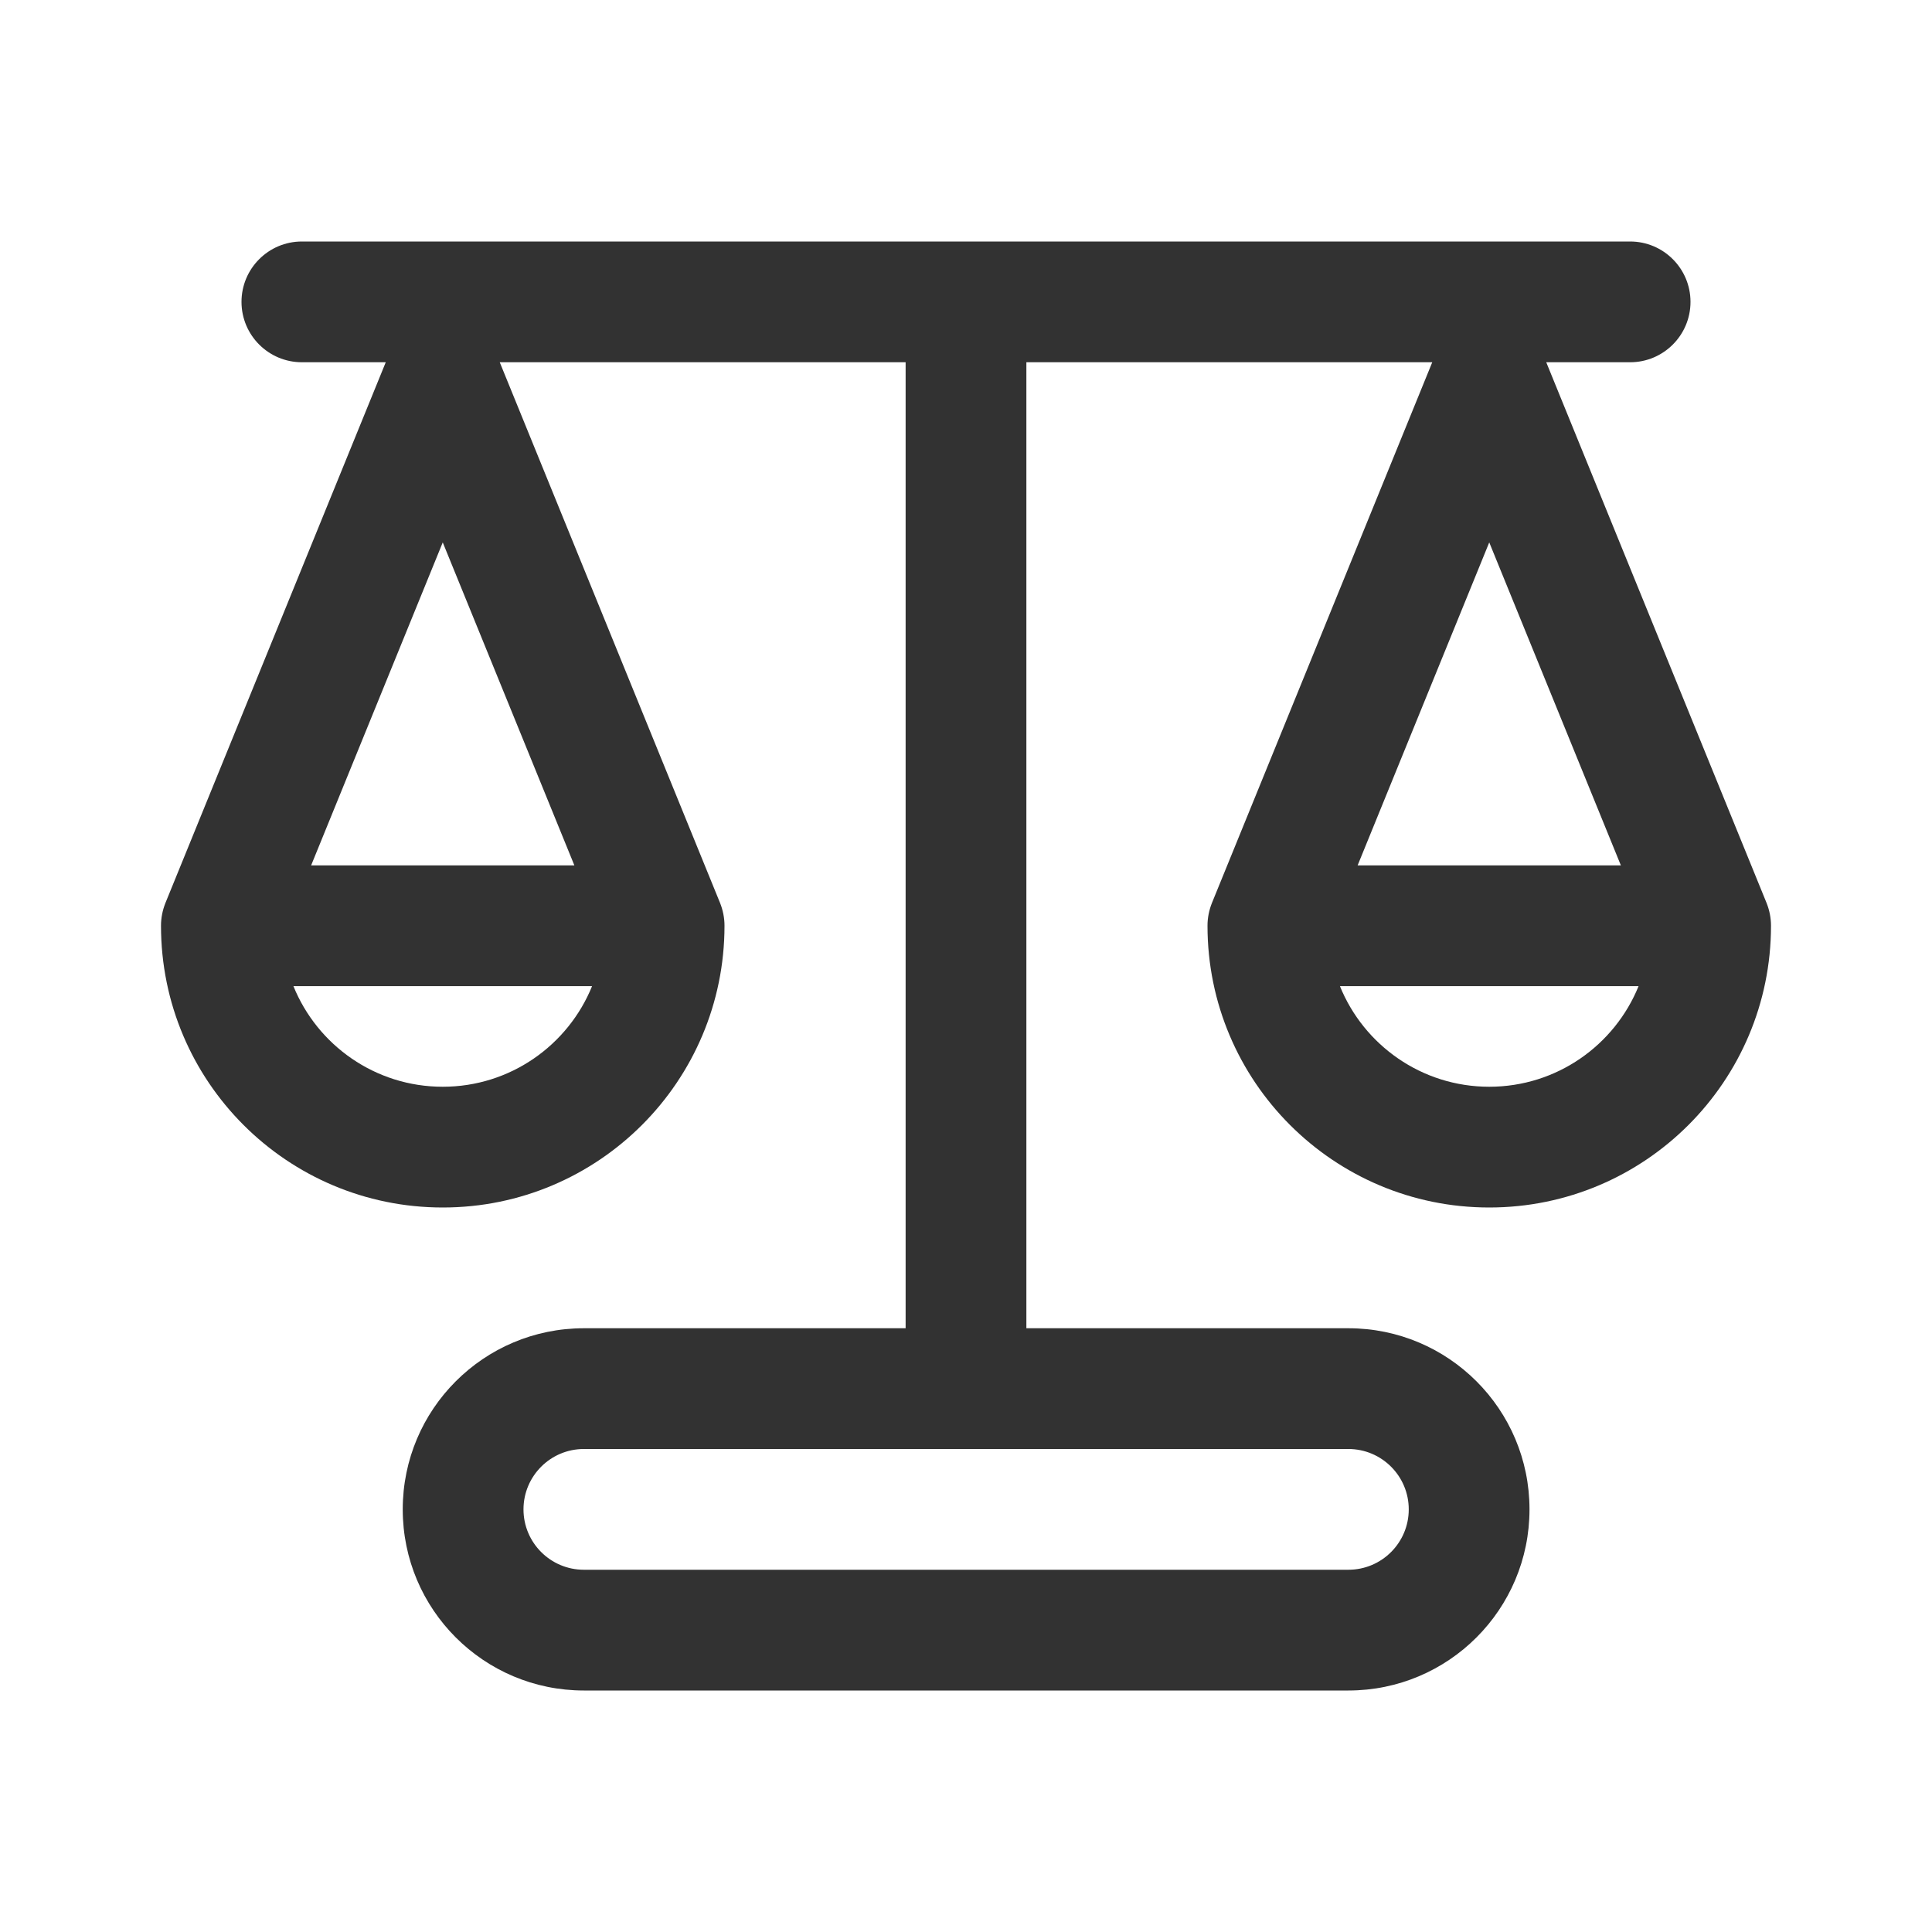
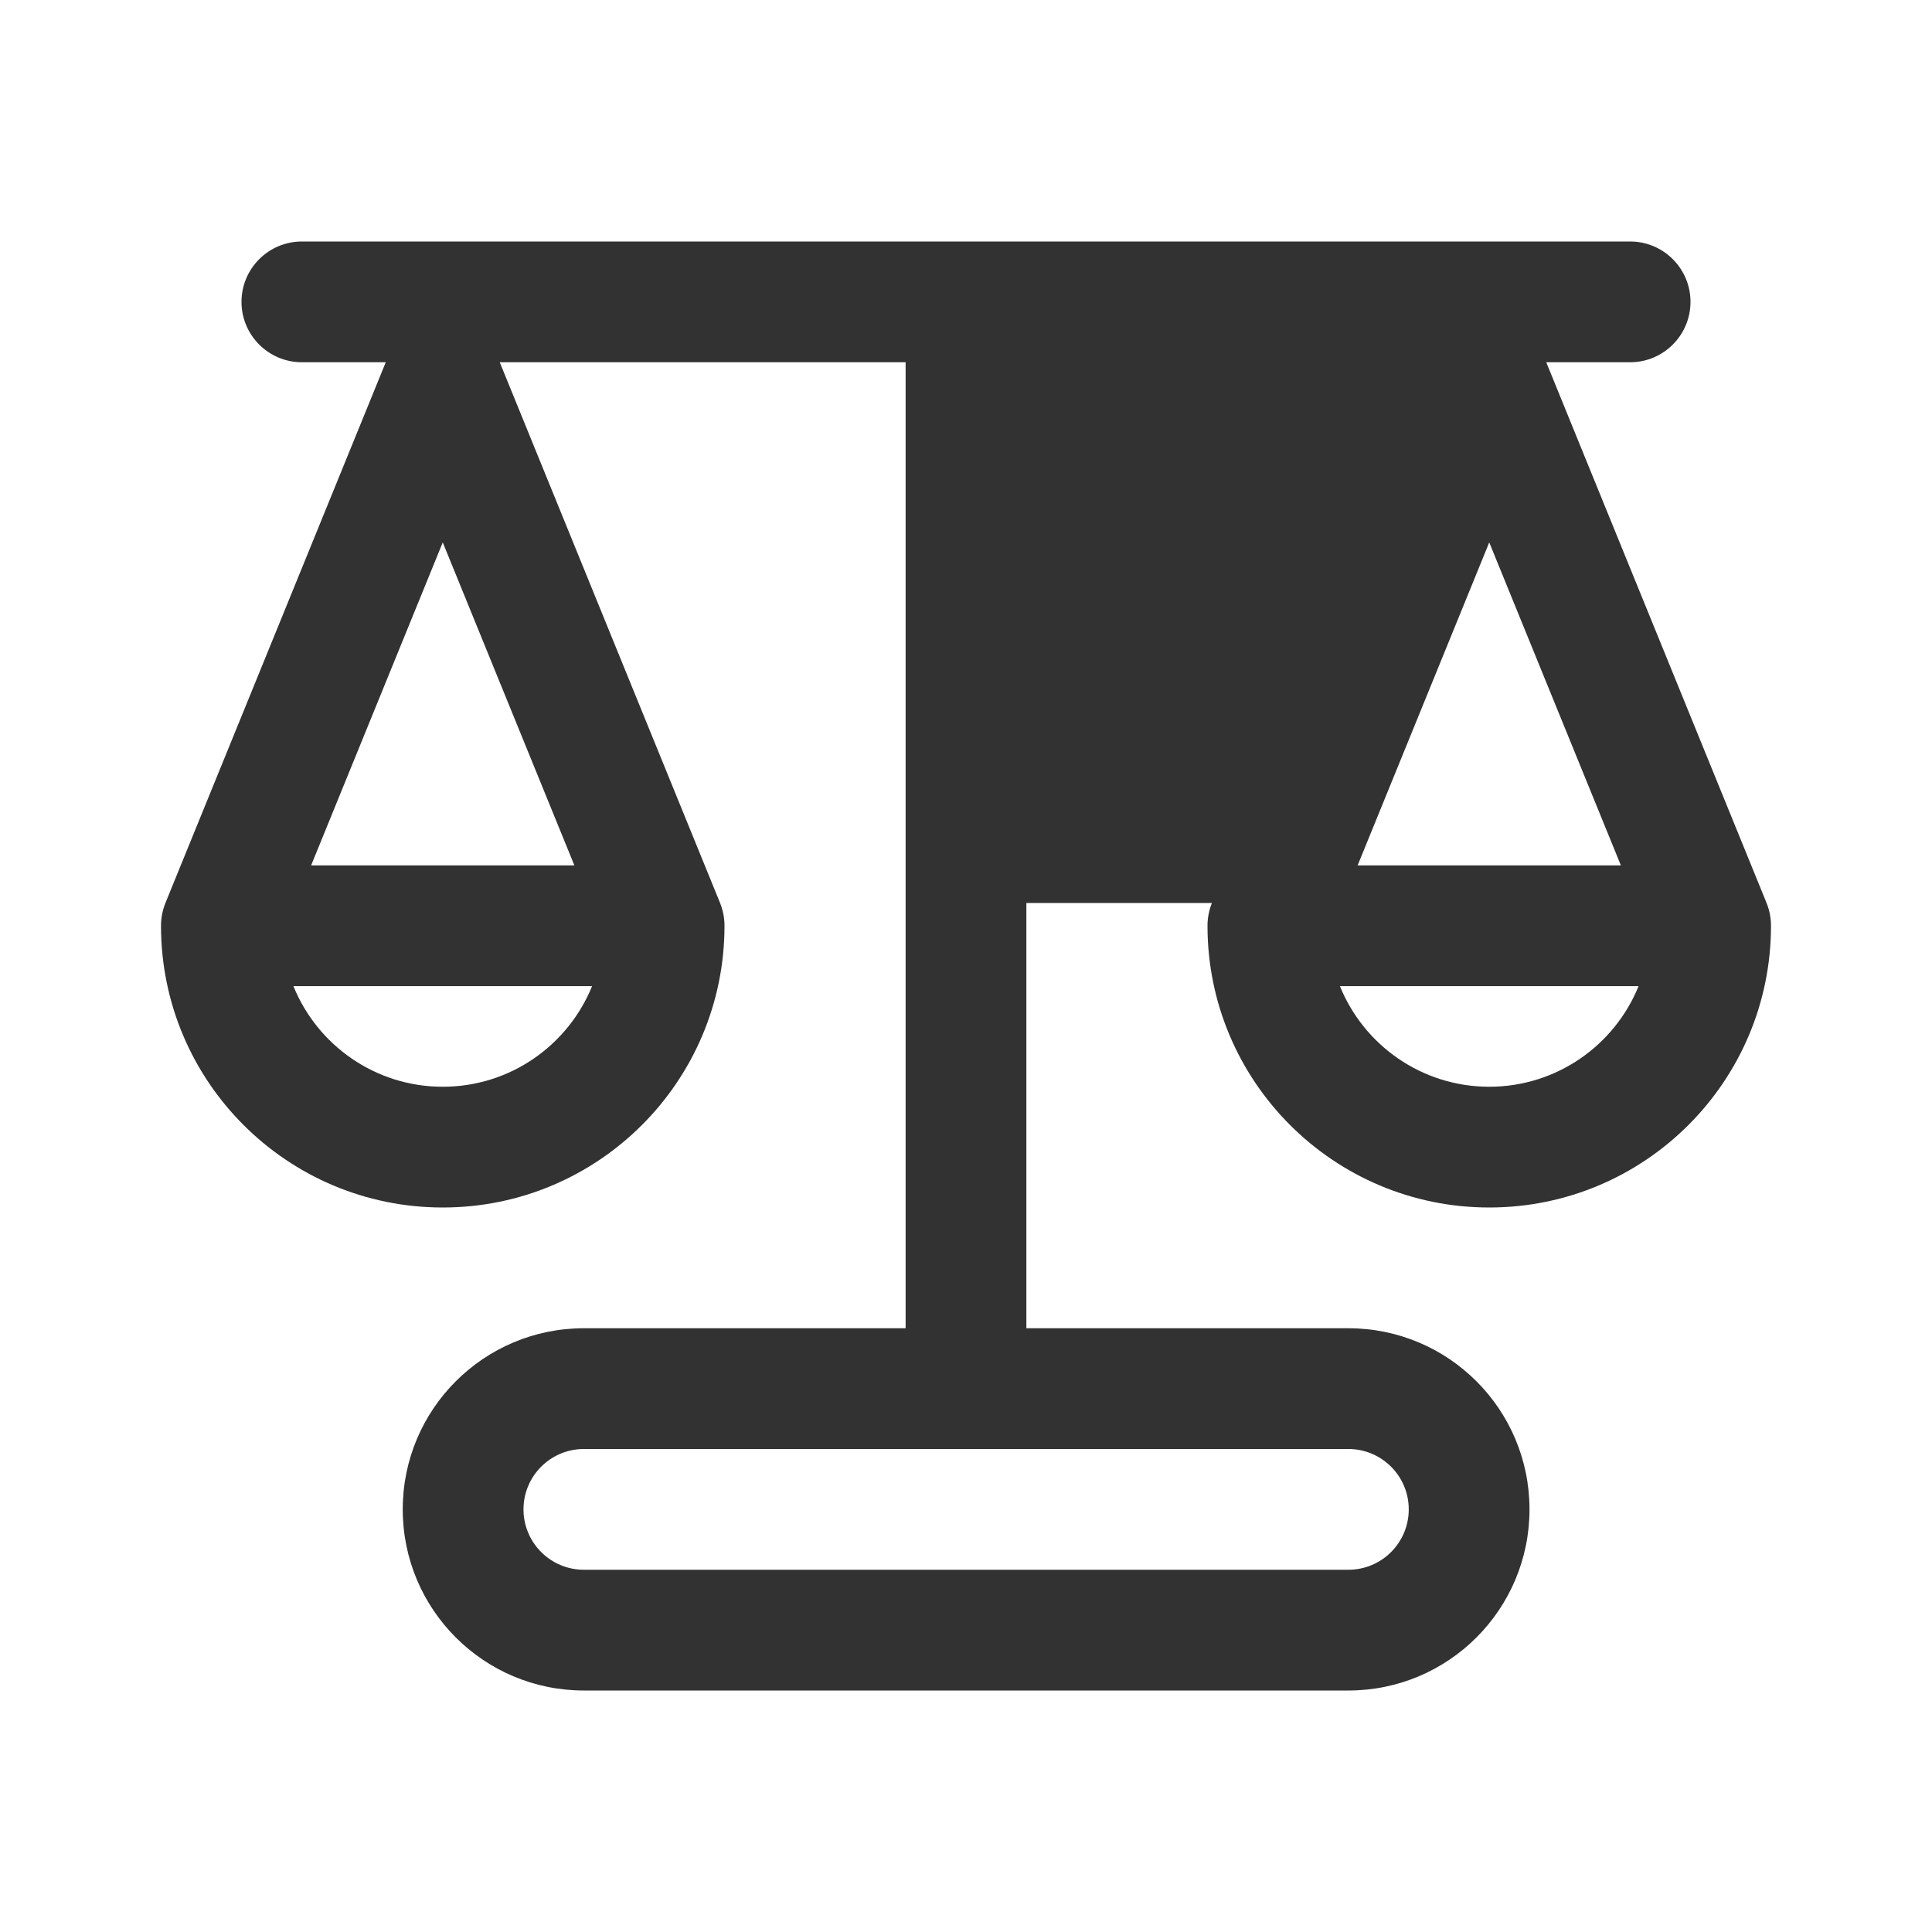
<svg xmlns="http://www.w3.org/2000/svg" width="24" height="24" viewBox="0 0 24 24" fill="none">
-   <path d="M3 3.75C3 3.336 3.336 3 3.75 3H20.25C20.664 3 21 3.336 21 3.75C21 4.164 20.664 4.5 20.25 4.5H19.208L21.945 11.217C21.981 11.307 22 11.403 22 11.5C22 13.433 20.433 15 18.5 15C16.567 15 15 13.433 15 11.5C15 11.403 15.019 11.307 15.055 11.217L17.792 4.5H12.75L12.75 16.5H16.75C17.993 16.5 19 17.507 19 18.75C19 19.993 17.993 21 16.75 21H7.253C6.01 21 5.003 19.993 5.003 18.75C5.003 17.507 6.01 16.5 7.253 16.5H11.25L11.25 4.5H6.208L8.945 11.217C8.981 11.307 9 11.403 9 11.5C9 13.433 7.433 15 5.5 15C3.567 15 2 13.433 2 11.5C2 11.403 2.019 11.307 2.055 11.217L4.792 4.5H3.75C3.336 4.5 3 4.164 3 3.75ZM6.503 18.75C6.503 19.164 6.839 19.5 7.253 19.5H16.75C17.164 19.5 17.5 19.164 17.5 18.75C17.5 18.336 17.164 18 16.75 18H7.253C6.839 18 6.503 18.336 6.503 18.75ZM7.355 12.25H3.645C3.942 12.983 4.661 13.5 5.5 13.5C6.339 13.5 7.058 12.983 7.355 12.25ZM7.135 10.75L5.5 6.738L3.865 10.75H7.135ZM18.5 13.5C19.339 13.5 20.058 12.983 20.355 12.25H16.645C16.942 12.983 17.661 13.5 18.5 13.5ZM16.865 10.75H20.135L18.5 6.738L16.865 10.75Z" fill="#323232" />
+   <path d="M3 3.75C3 3.336 3.336 3 3.75 3H20.25C20.664 3 21 3.336 21 3.75C21 4.164 20.664 4.5 20.25 4.5H19.208L21.945 11.217C21.981 11.307 22 11.403 22 11.5C22 13.433 20.433 15 18.5 15C16.567 15 15 13.433 15 11.5C15 11.403 15.019 11.307 15.055 11.217H12.75L12.75 16.5H16.75C17.993 16.5 19 17.507 19 18.75C19 19.993 17.993 21 16.75 21H7.253C6.01 21 5.003 19.993 5.003 18.75C5.003 17.507 6.01 16.5 7.253 16.5H11.25L11.25 4.5H6.208L8.945 11.217C8.981 11.307 9 11.403 9 11.5C9 13.433 7.433 15 5.5 15C3.567 15 2 13.433 2 11.5C2 11.403 2.019 11.307 2.055 11.217L4.792 4.5H3.75C3.336 4.5 3 4.164 3 3.75ZM6.503 18.75C6.503 19.164 6.839 19.5 7.253 19.5H16.75C17.164 19.5 17.5 19.164 17.5 18.75C17.5 18.336 17.164 18 16.75 18H7.253C6.839 18 6.503 18.336 6.503 18.75ZM7.355 12.25H3.645C3.942 12.983 4.661 13.5 5.5 13.5C6.339 13.5 7.058 12.983 7.355 12.25ZM7.135 10.75L5.5 6.738L3.865 10.75H7.135ZM18.5 13.5C19.339 13.5 20.058 12.983 20.355 12.25H16.645C16.942 12.983 17.661 13.5 18.5 13.5ZM16.865 10.75H20.135L18.5 6.738L16.865 10.75Z" fill="#323232" />
</svg>